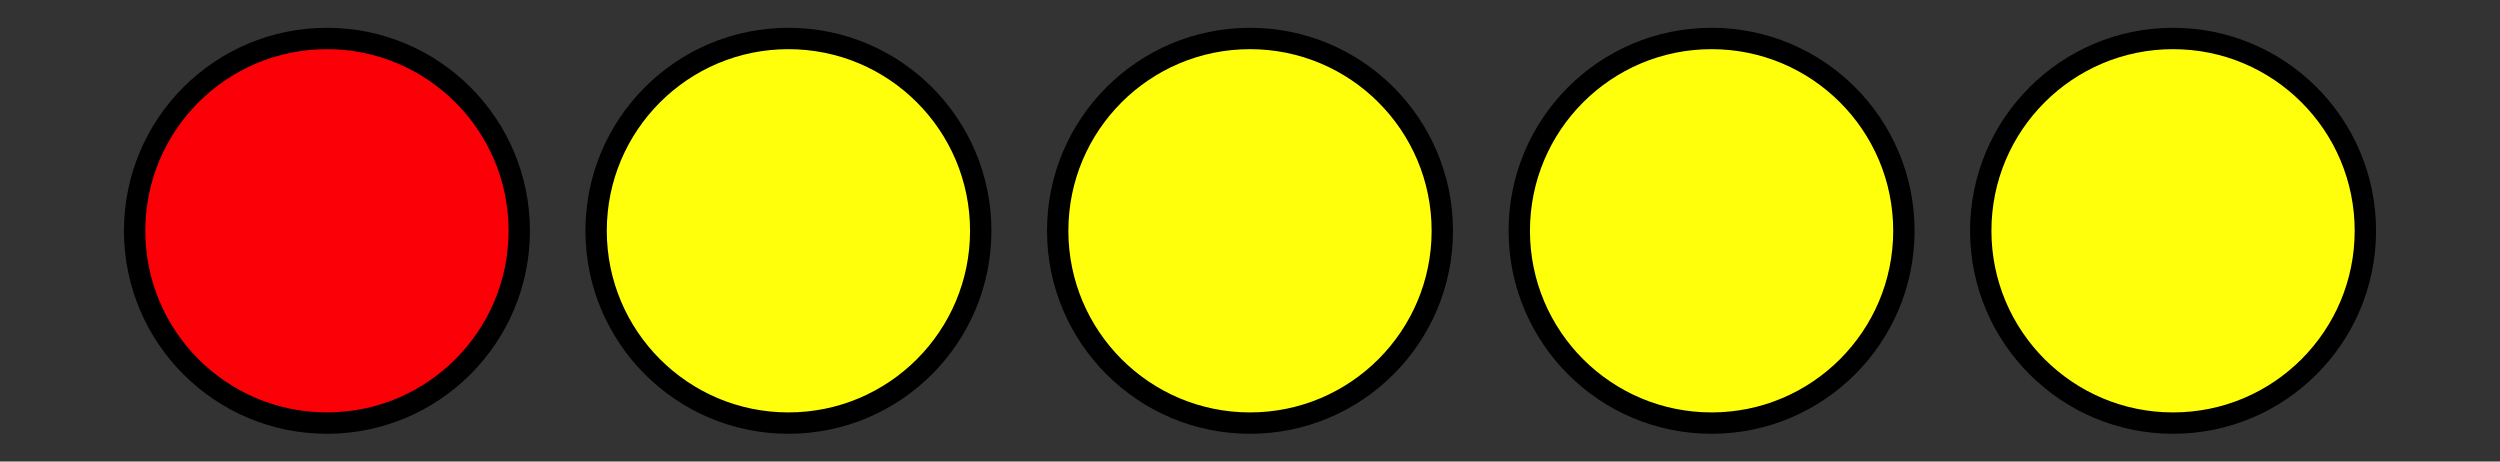
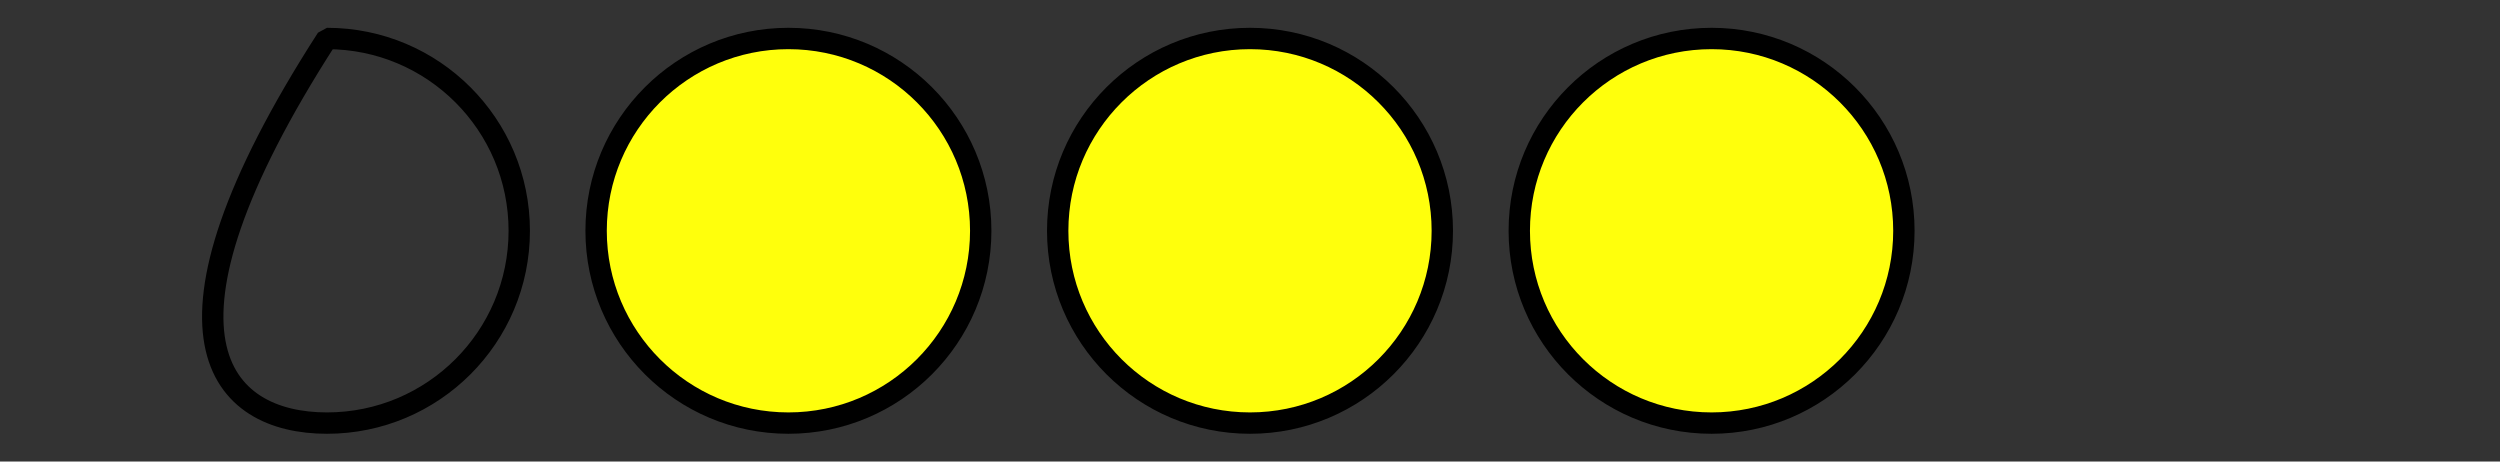
<svg xmlns="http://www.w3.org/2000/svg" height="21.599pt" version="1.1" viewBox="-72 -72 117 21.599" width="117pt">
  <rect x="-72" y="-72" width="117" height="21.599" fill="#333333" stroke="none" />
  <defs>
    <clipPath id="clip1">
      <path d="M-72 -50.402V-72H45V-50.402ZM45 -72" />
    </clipPath>
  </defs>
  <g id="page1">
    <path clip-path="url(#clip1)" d="M-26.102 -61.199C-26.102 -66.172 -30.129 -70.199 -35.102 -70.199C-40.07 -70.199 -44.102 -66.172 -44.102 -61.199C-44.102 -56.23 -40.07 -52.199 -35.102 -52.199C-30.129 -52.199 -26.102 -56.23 -26.102 -61.199Z" fill="#ffff0c" />
    <path clip-path="url(#clip1)" d="M-26.102 -61.199C-26.102 -66.172 -30.129 -70.199 -35.102 -70.199C-40.07 -70.199 -44.102 -66.172 -44.102 -61.199C-44.102 -56.23 -40.07 -52.199 -35.102 -52.199C-30.129 -52.199 -26.102 -56.23 -26.102 -61.199Z" fill="none" stroke="#000000" stroke-linejoin="bevel" stroke-miterlimit="10.037" stroke-width="1" />
    <path clip-path="url(#clip1)" d="M-4.5 -61.199C-4.5 -66.172 -8.531 -70.199 -13.5 -70.199S-22.5 -66.172 -22.5 -61.199C-22.5 -56.23 -18.469 -52.199 -13.5 -52.199S-4.5 -56.23 -4.5 -61.199Z" fill="#ffff0c" />
    <path clip-path="url(#clip1)" d="M-4.5 -61.199C-4.5 -66.172 -8.531 -70.199 -13.5 -70.199S-22.5 -66.172 -22.5 -61.199C-22.5 -56.23 -18.469 -52.199 -13.5 -52.199S-4.5 -56.23 -4.5 -61.199Z" fill="none" stroke="#000000" stroke-linejoin="bevel" stroke-miterlimit="10.037" stroke-width="1" />
    <path clip-path="url(#clip1)" d="M17.102 -61.199C17.102 -66.172 13.07 -70.199 8.102 -70.199C3.129 -70.199 -0.898 -66.172 -0.898 -61.199C-0.898 -56.23 3.129 -52.199 8.102 -52.199C13.07 -52.199 17.102 -56.23 17.102 -61.199Z" fill="#ffff0c" />
    <path clip-path="url(#clip1)" d="M17.102 -61.199C17.102 -66.172 13.07 -70.199 8.102 -70.199C3.129 -70.199 -0.898 -66.172 -0.898 -61.199C-0.898 -56.23 3.129 -52.199 8.102 -52.199C13.07 -52.199 17.102 -56.23 17.102 -61.199Z" fill="none" stroke="#000000" stroke-linejoin="bevel" stroke-miterlimit="10.037" stroke-width="1" />
-     <path clip-path="url(#clip1)" d="M38.699 -61.199C38.699 -66.172 34.672 -70.199 29.699 -70.199C24.73 -70.199 20.699 -66.172 20.699 -61.199C20.699 -56.23 24.73 -52.199 29.699 -52.199C34.672 -52.199 38.699 -56.23 38.699 -61.199Z" fill="#ffff0c" />
-     <path clip-path="url(#clip1)" d="M38.699 -61.199C38.699 -66.172 34.672 -70.199 29.699 -70.199C24.73 -70.199 20.699 -66.172 20.699 -61.199C20.699 -56.23 24.73 -52.199 29.699 -52.199C34.672 -52.199 38.699 -56.23 38.699 -61.199Z" fill="none" stroke="#000000" stroke-linejoin="bevel" stroke-miterlimit="10.037" stroke-width="1" />
-     <path clip-path="url(#clip1)" d="M-47.699 -61.199C-47.699 -66.172 -51.73 -70.199 -56.699 -70.199C-61.672 -70.199 -65.699 -66.172 -65.699 -61.199C-65.699 -56.23 -61.672 -52.199 -56.699 -52.199C-51.73 -52.199 -47.699 -56.23 -47.699 -61.199Z" fill="#fb0006" />
-     <path clip-path="url(#clip1)" d="M-47.699 -61.199C-47.699 -66.172 -51.73 -70.199 -56.699 -70.199C-61.672 -70.199 -65.699 -66.172 -65.699 -61.199C-65.699 -56.23 -61.672 -52.199 -56.699 -52.199C-51.73 -52.199 -47.699 -56.23 -47.699 -61.199Z" fill="none" stroke="#000000" stroke-linejoin="bevel" stroke-miterlimit="10.037" stroke-width="1" />
+     <path clip-path="url(#clip1)" d="M-47.699 -61.199C-47.699 -66.172 -51.73 -70.199 -56.699 -70.199C-65.699 -56.23 -61.672 -52.199 -56.699 -52.199C-51.73 -52.199 -47.699 -56.23 -47.699 -61.199Z" fill="none" stroke="#000000" stroke-linejoin="bevel" stroke-miterlimit="10.037" stroke-width="1" />
  </g>
</svg>